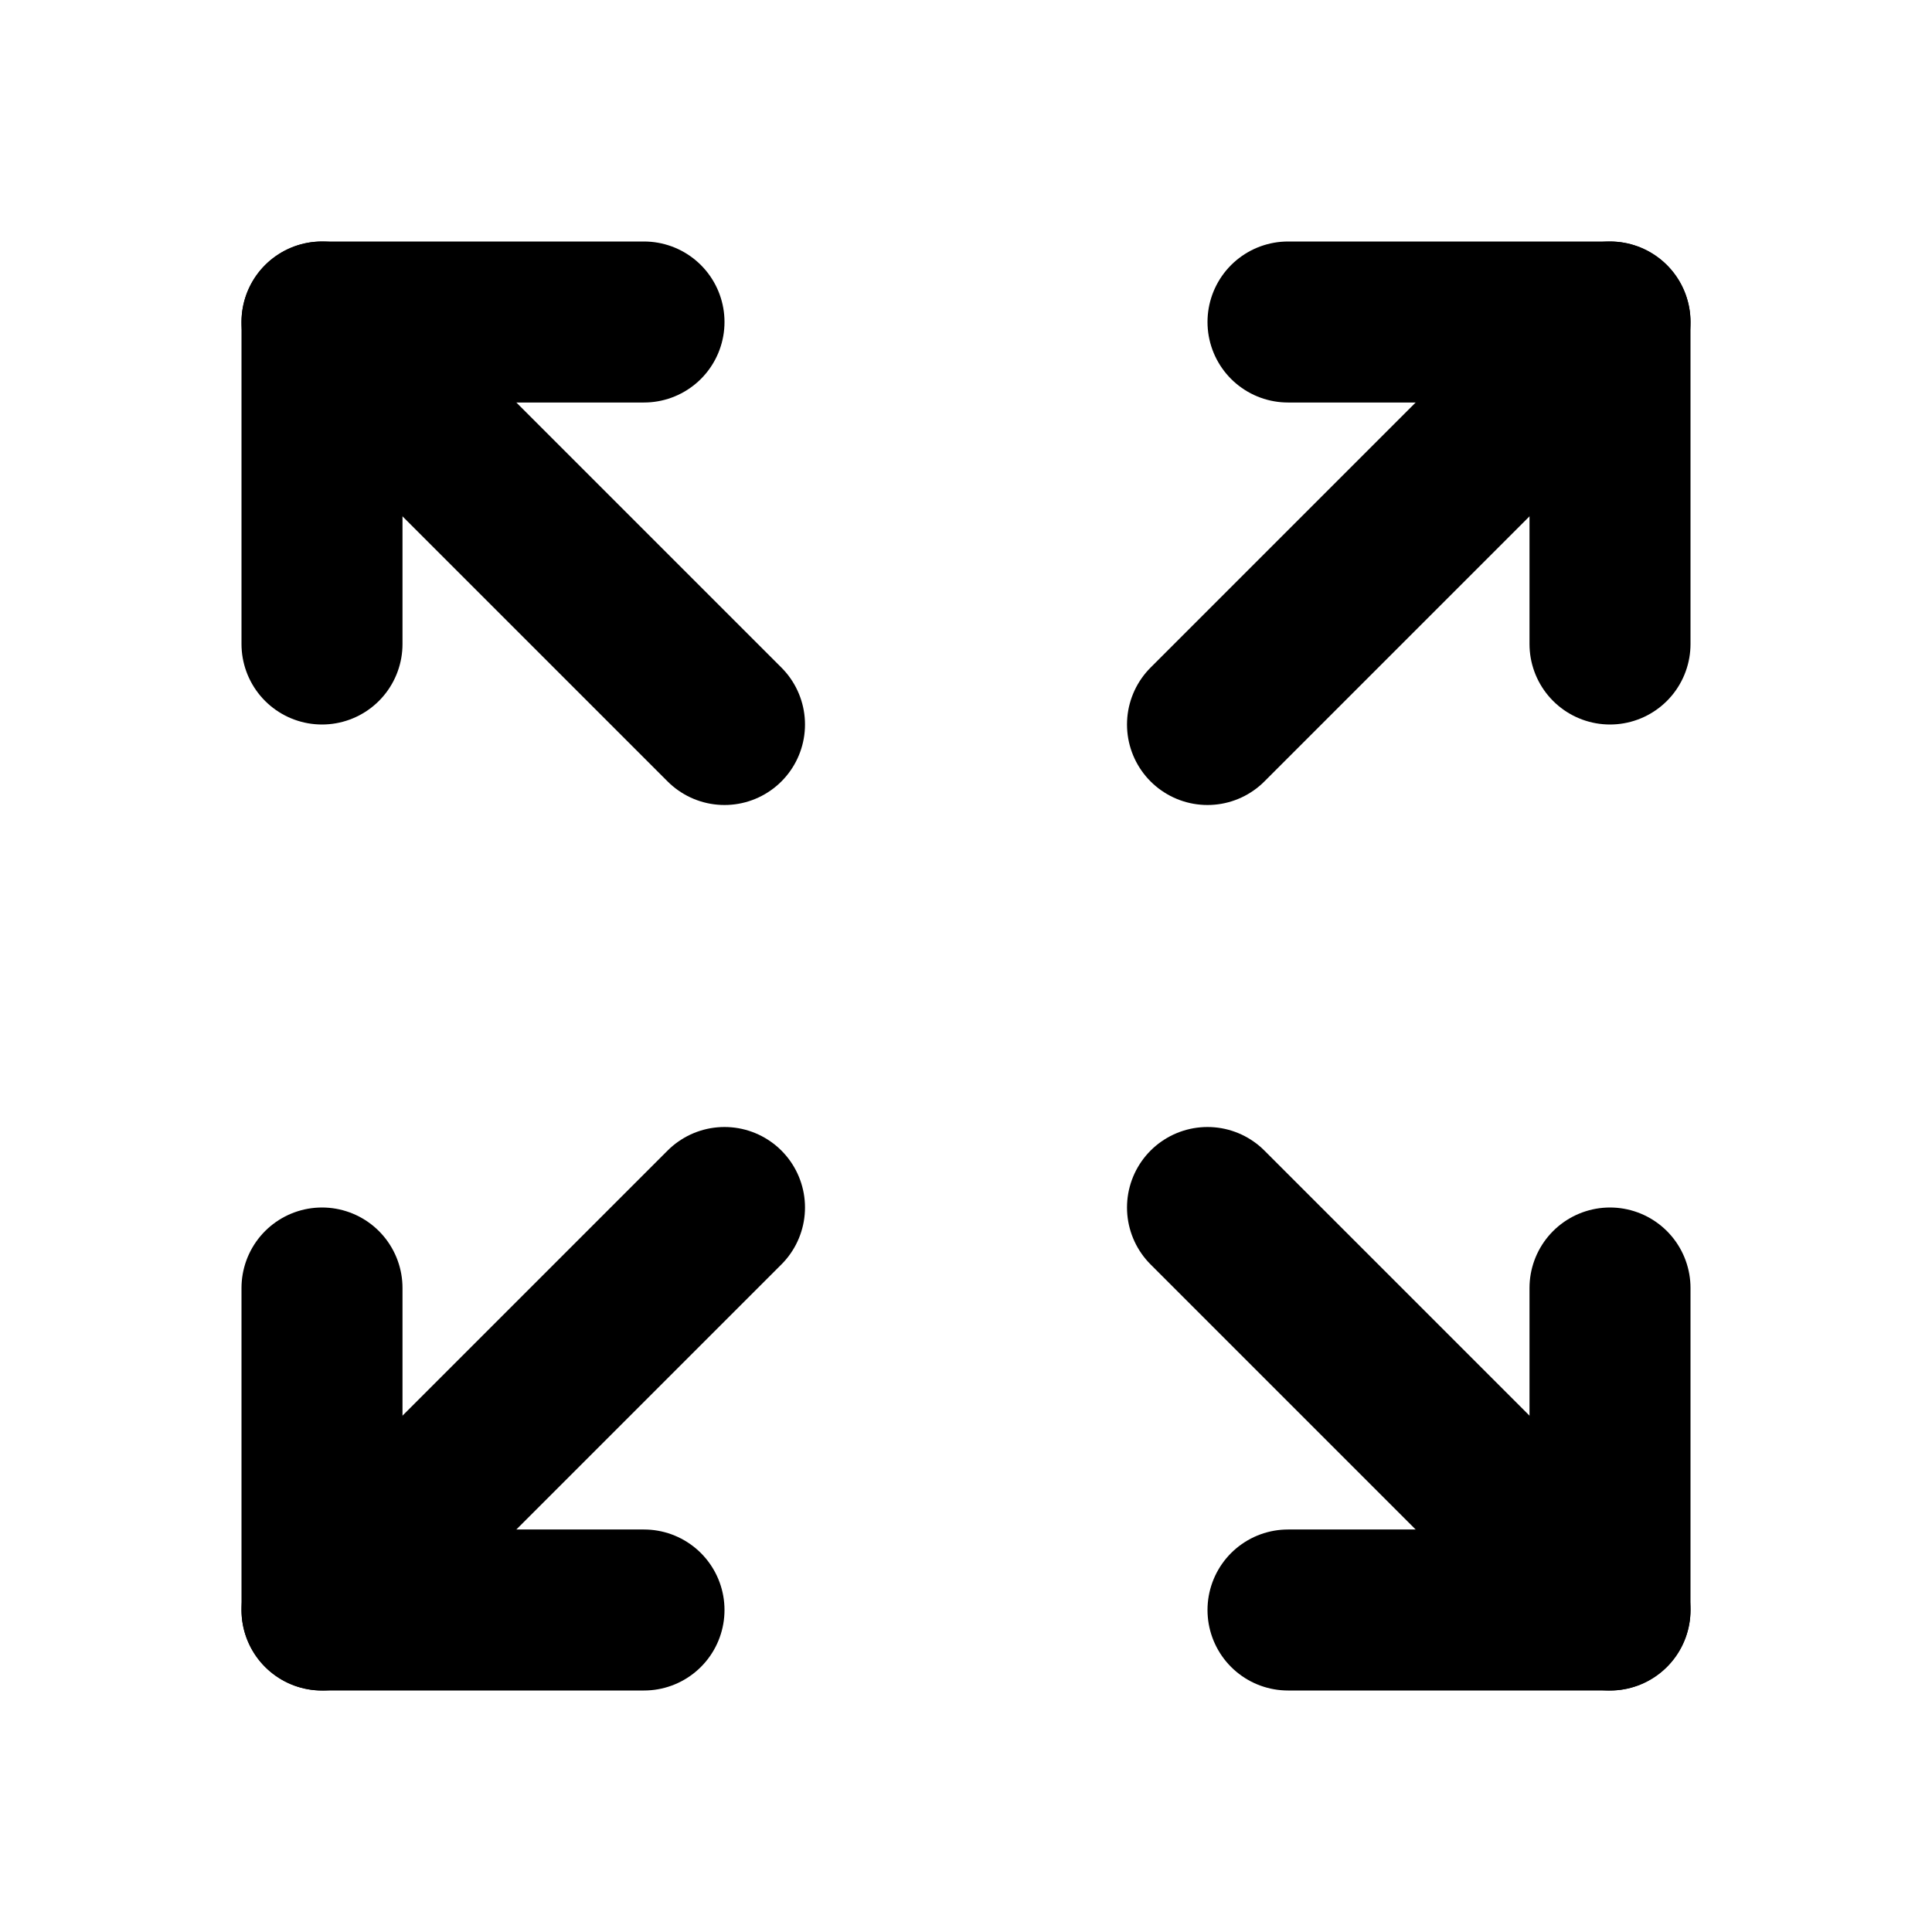
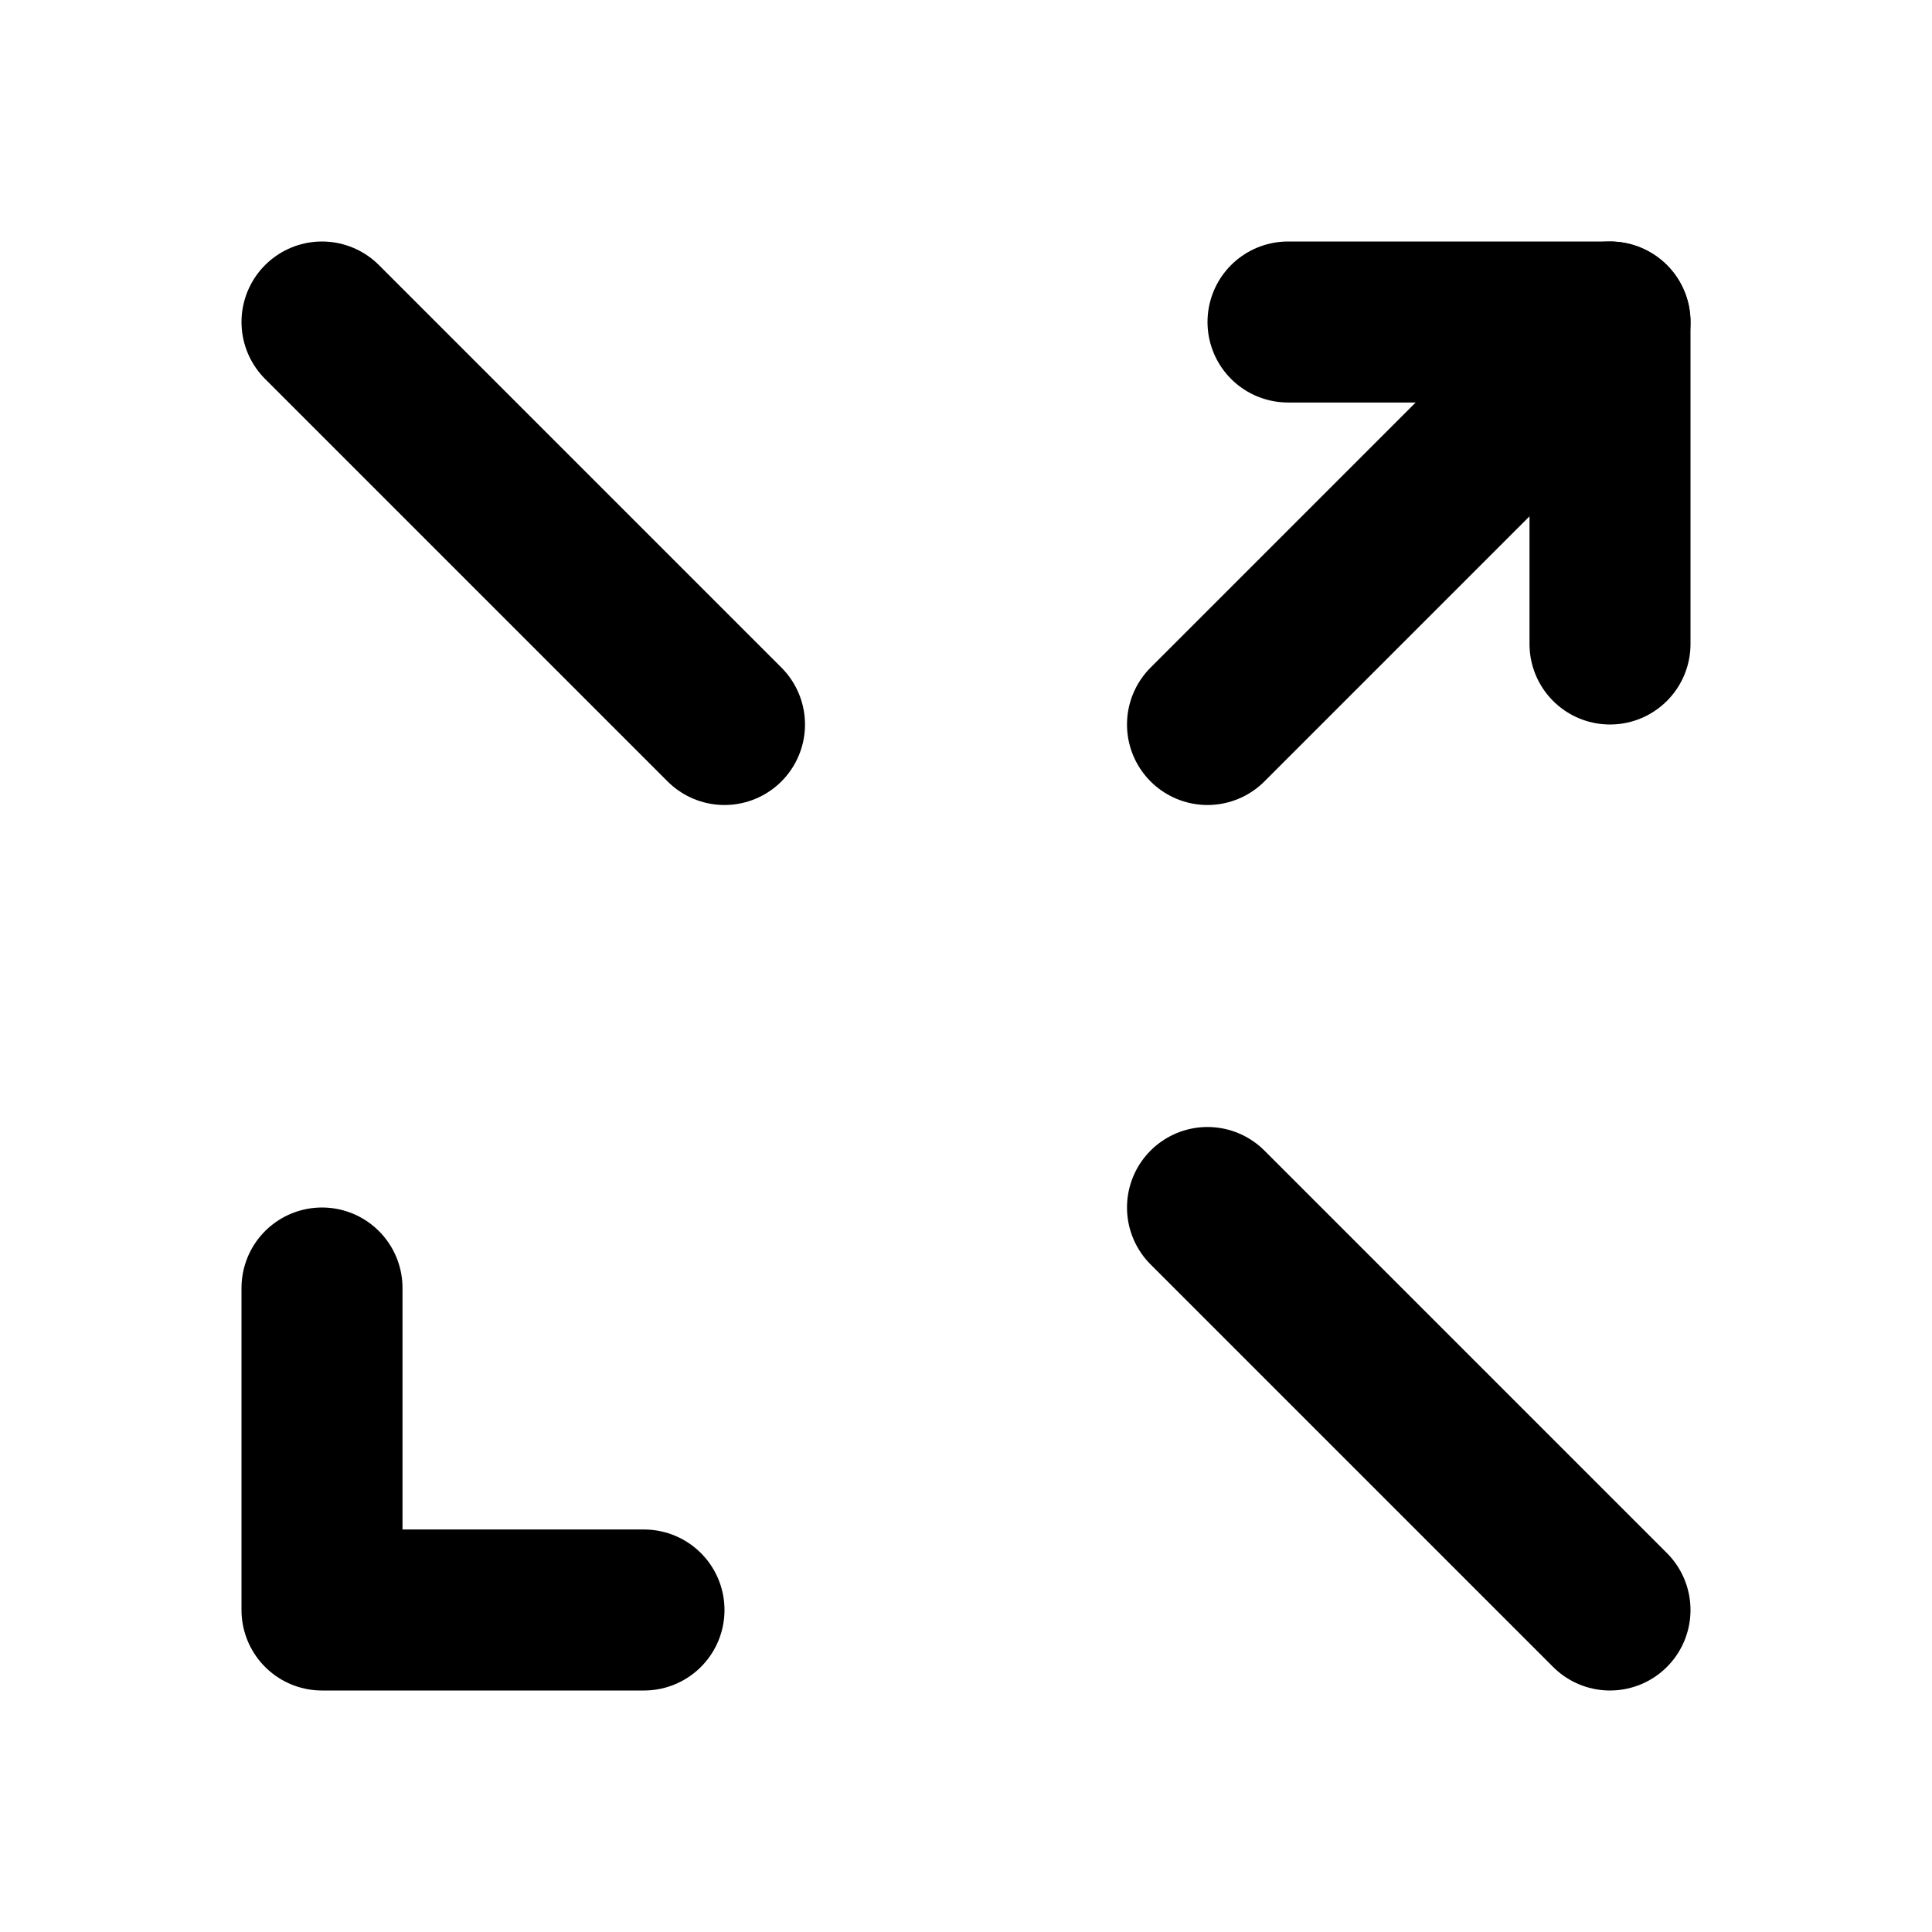
<svg xmlns="http://www.w3.org/2000/svg" fill="none" height="24" viewBox="0 0 24 24" width="24">
  <g stroke="#000" stroke-linecap="round" stroke-linejoin="round" stroke-width="2">
    <path d="m9 9-5-5" />
-     <path d="m8 4h-4v4" />
-     <path d="m9 15-5 5" />
    <path d="m8 20h-4v-4" />
    <path d="m15 9 5-5" />
    <path d="m16 4h4v4" />
    <path d="m15 15 5 5" />
-     <path d="m16 20h4v-4" />
  </g>
</svg>